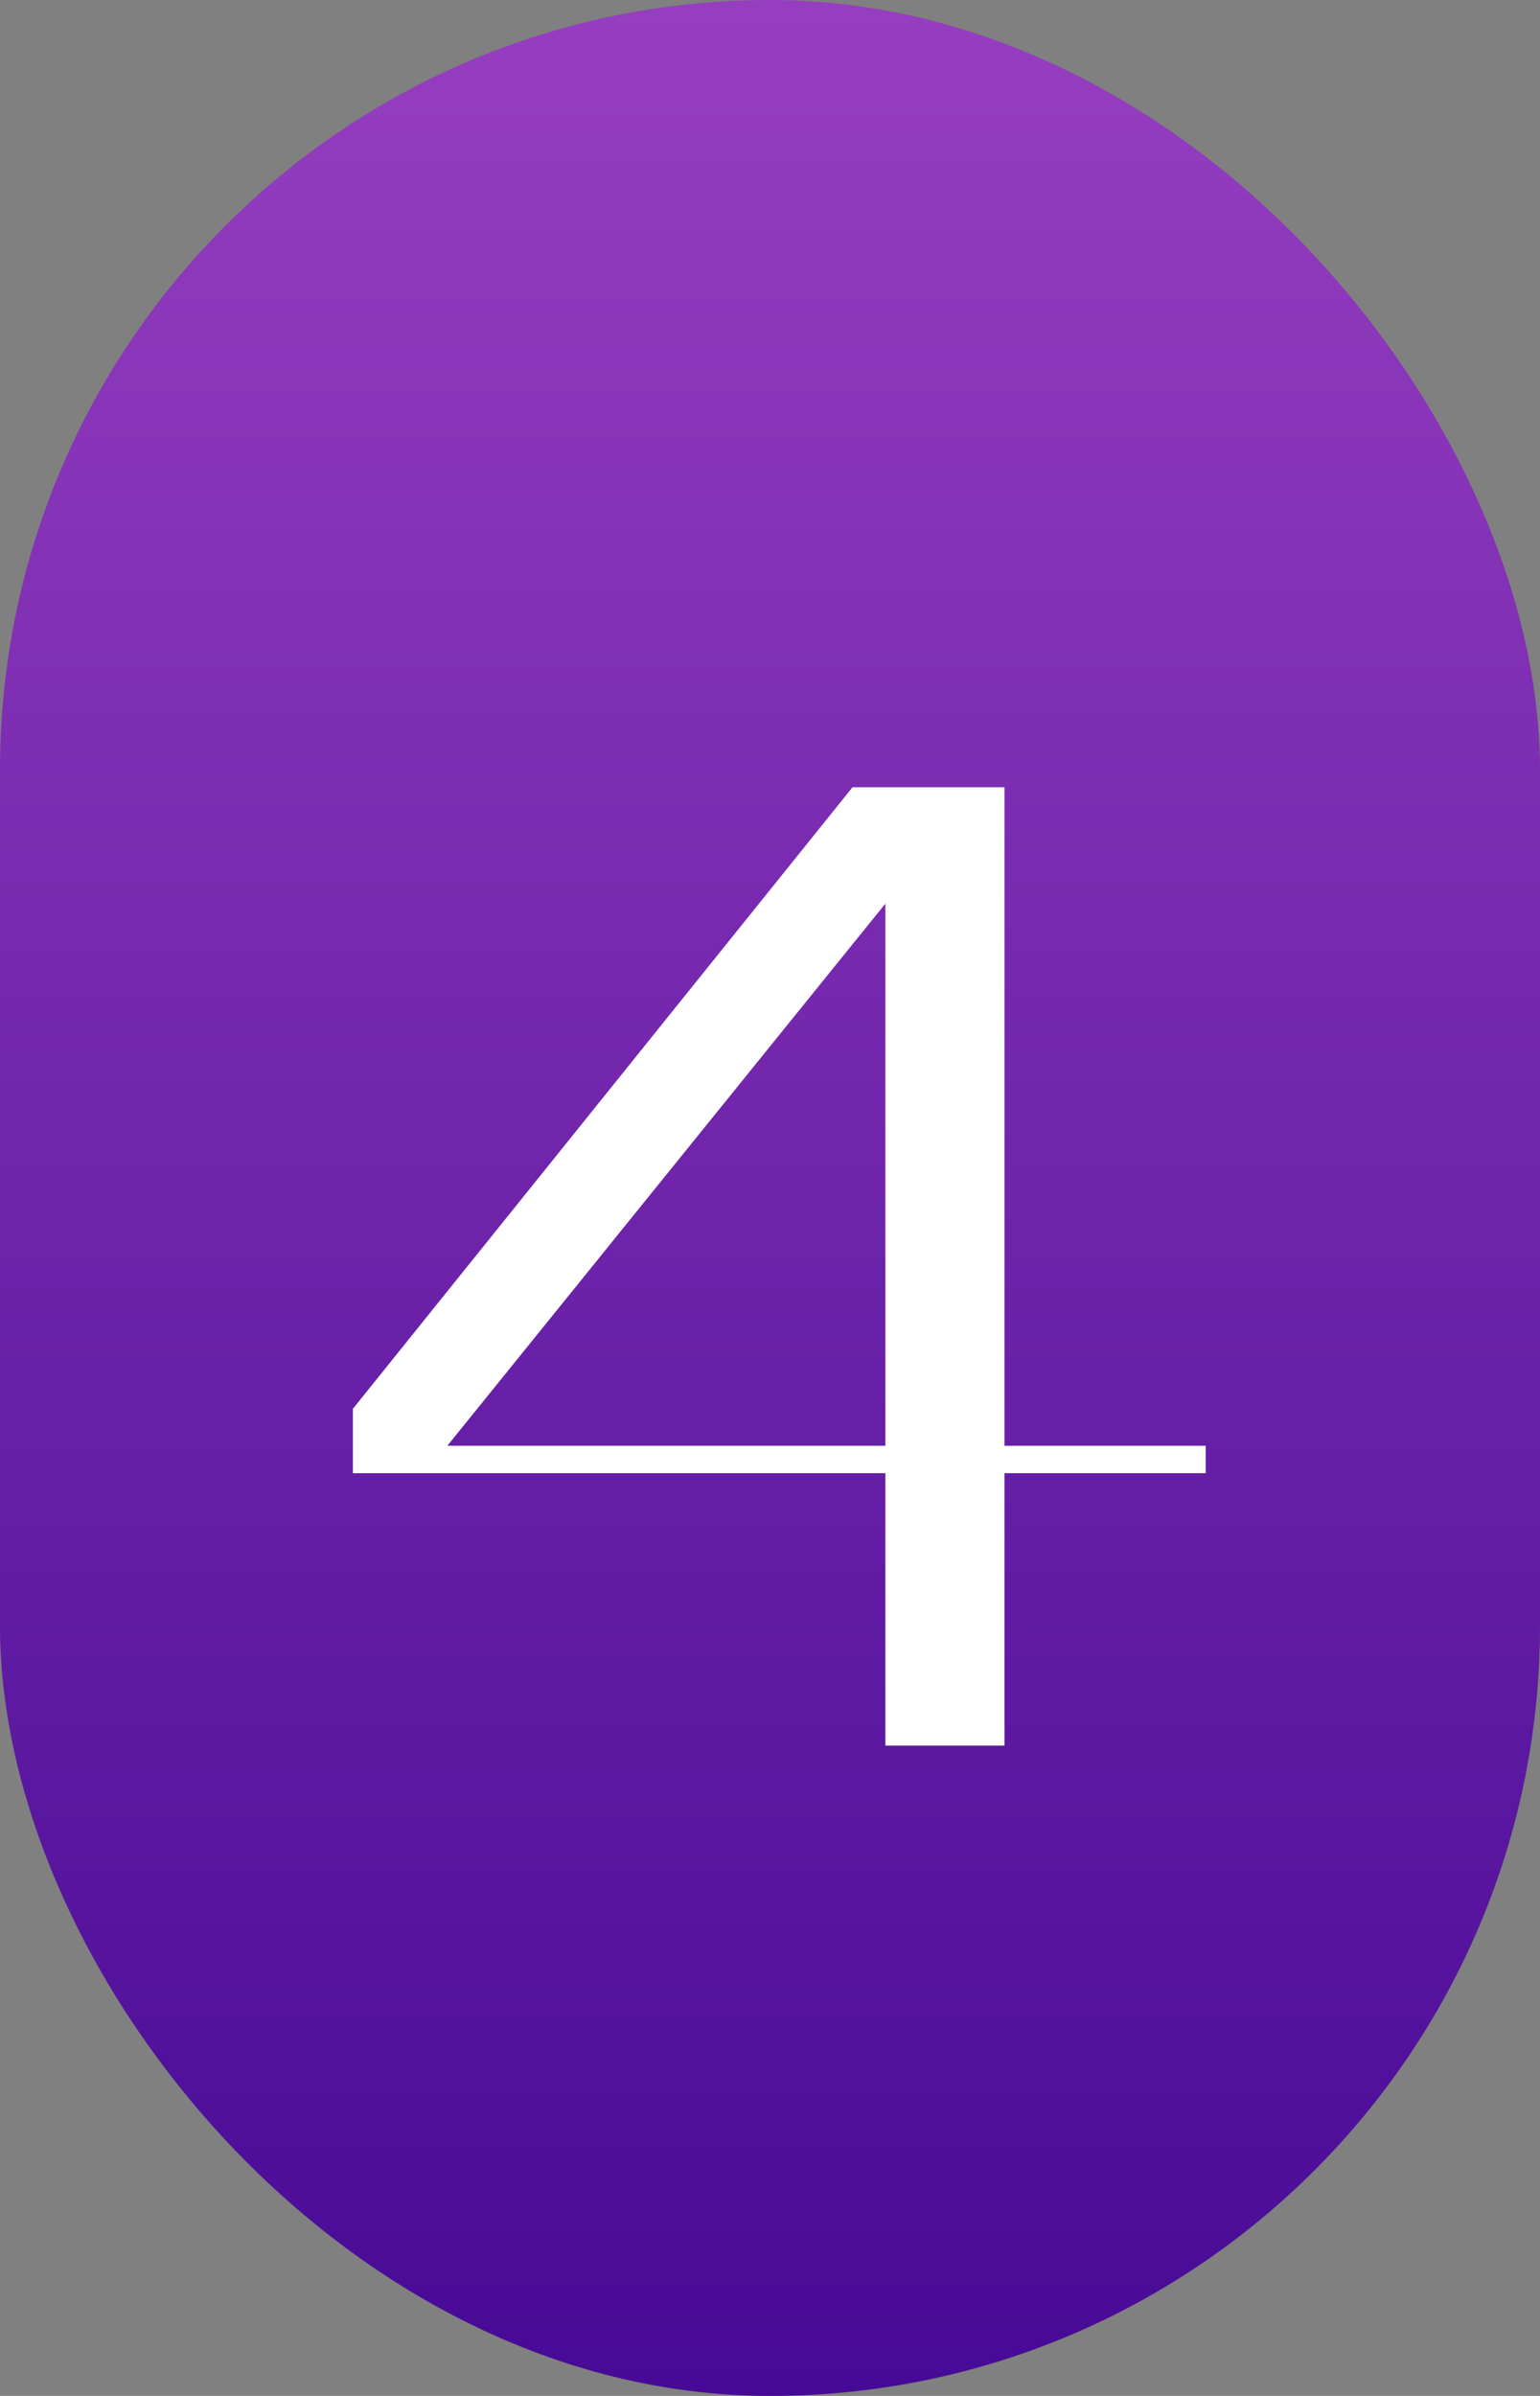
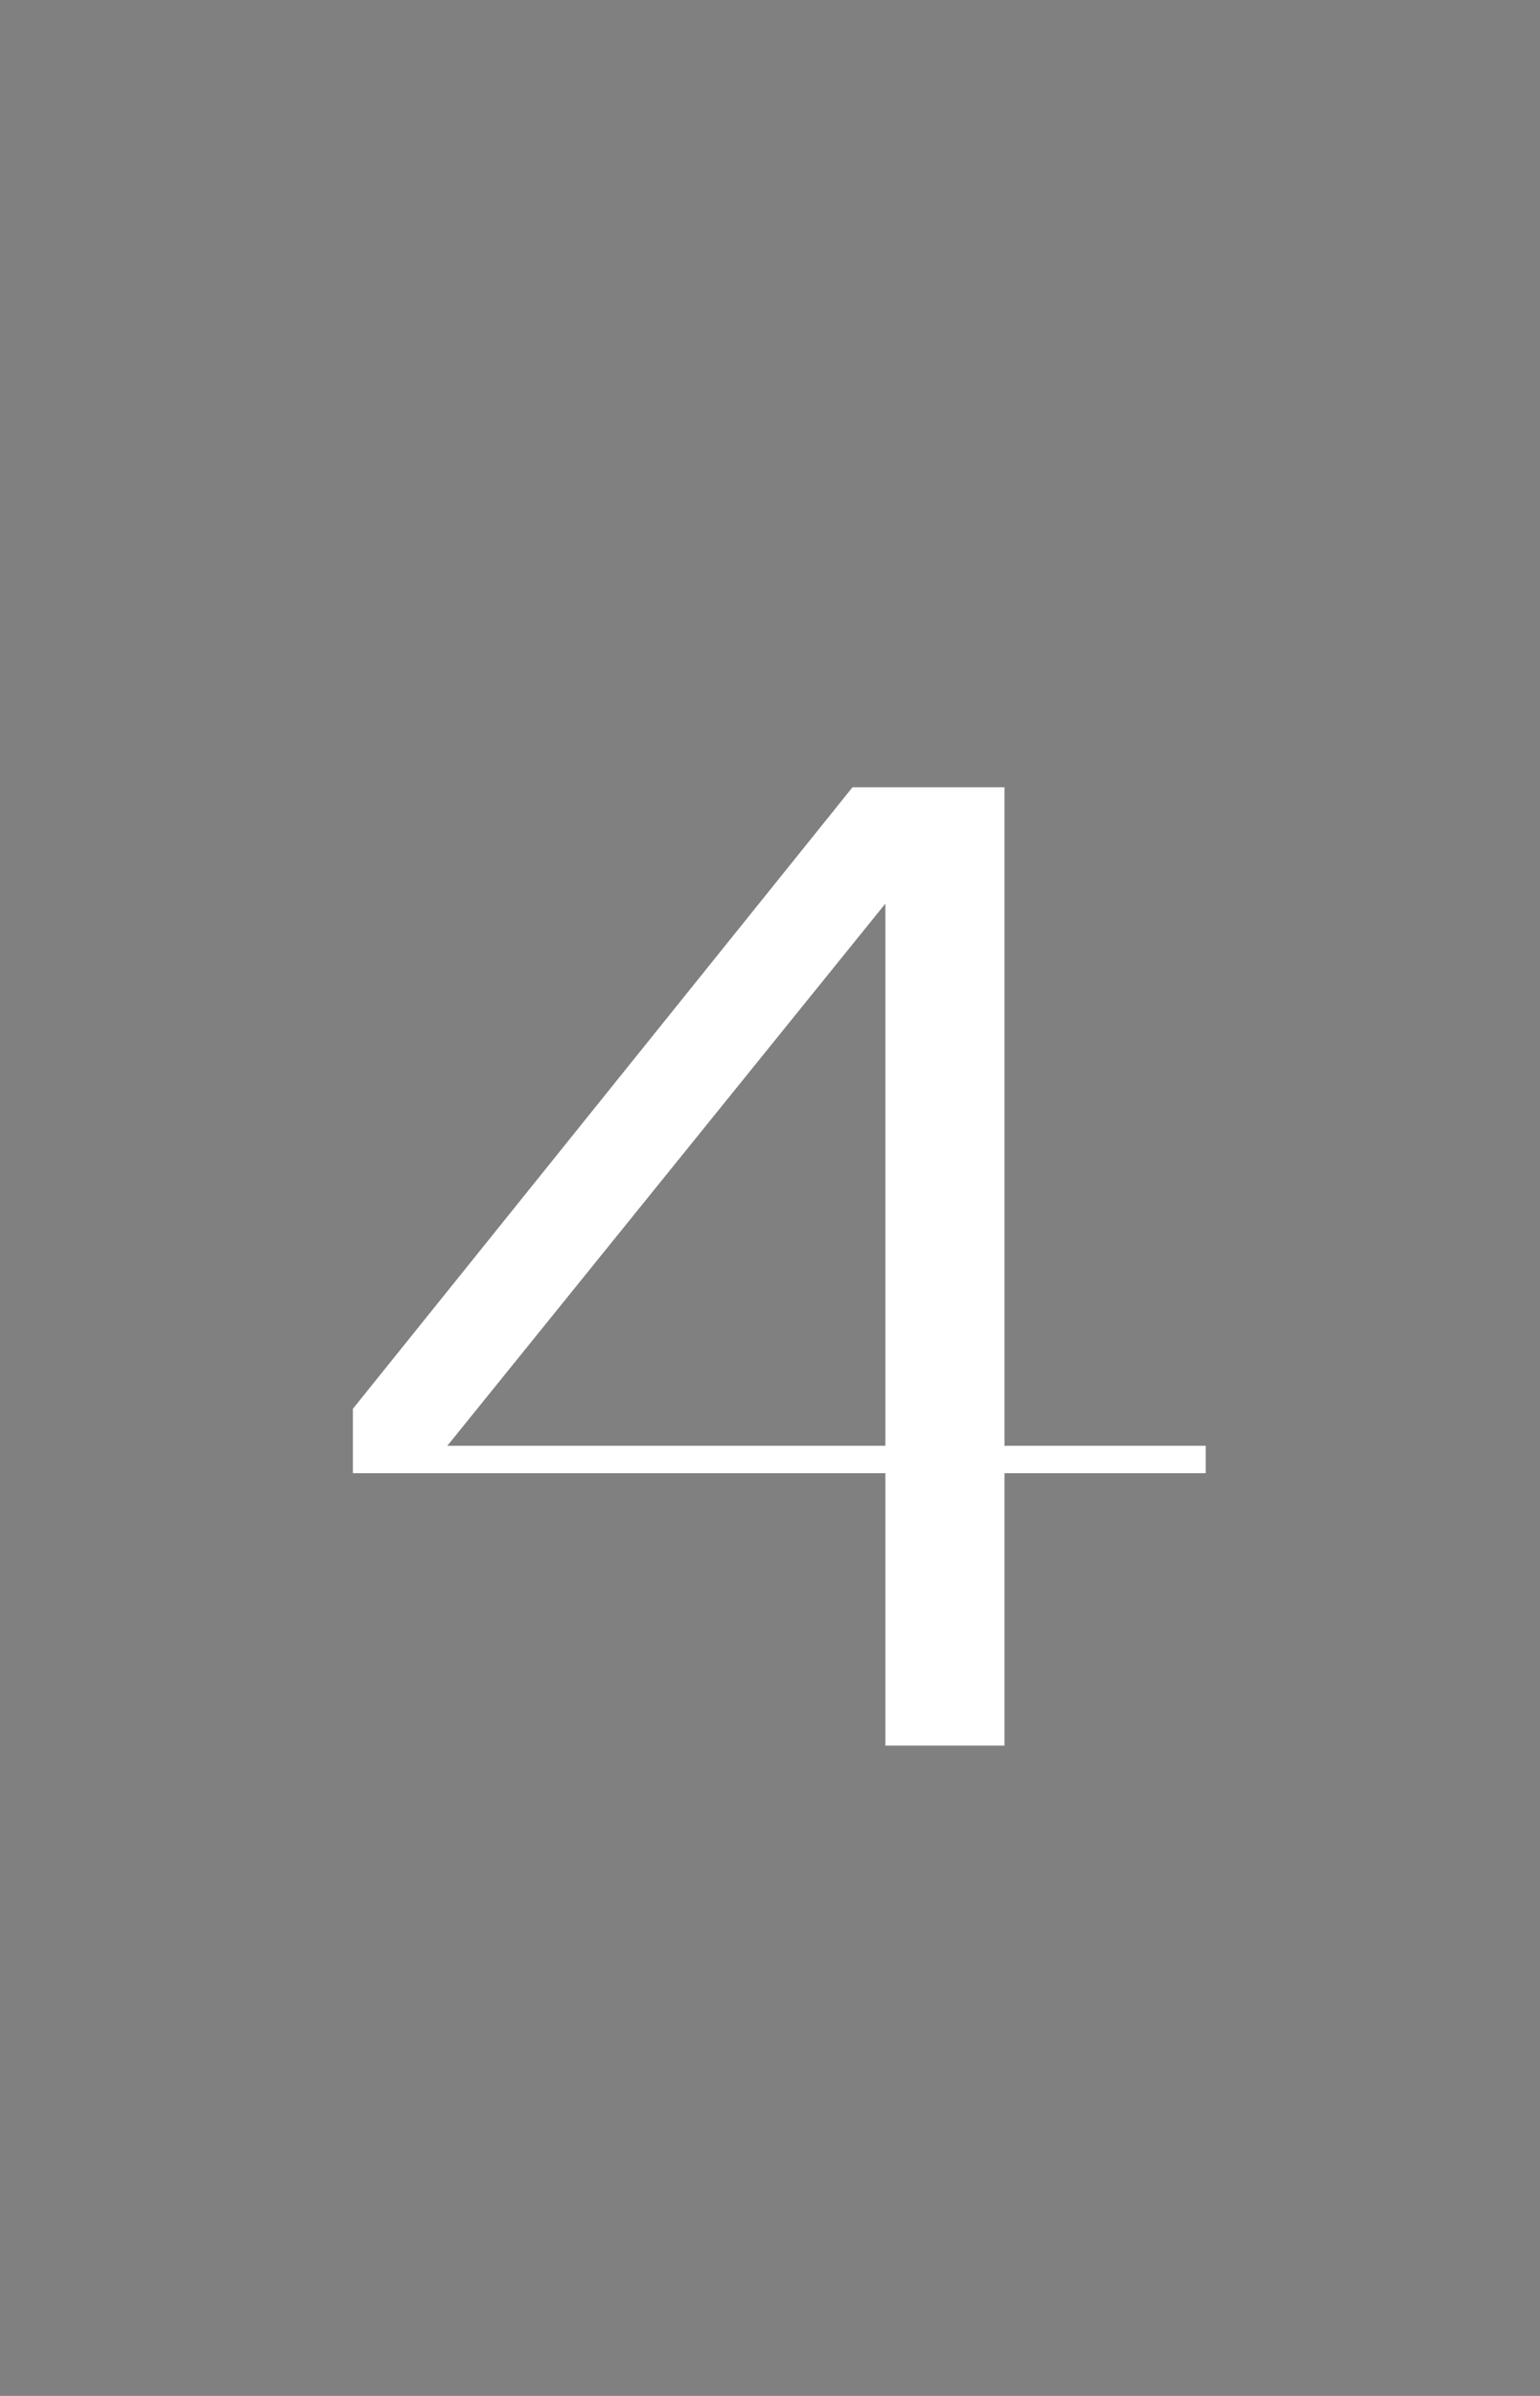
<svg xmlns="http://www.w3.org/2000/svg" width="90" height="140" viewBox="0 0 90 140" fill="none">
  <rect x="0" y="0" width="90" height="140" fill="#808080" stroke="none" />
-   <rect width="90" height="140" rx="45" fill="url(#paint0_linear_18_309)" />
  <path d="M51.743 102V86.08H20.623V82.32L49.823 46H58.703V84.48H70.463V86.08H58.703V102H51.743ZM26.143 84.48H51.743V52.8L26.143 84.48Z" fill="white" />
  <defs>
    <linearGradient id="paint0_linear_18_309" x1="45" y1="0" x2="45" y2="140" gradientUnits="userSpaceOnUse">
      <stop stop-color="#963EC0" />
      <stop offset="1" stop-color="#470A96" />
    </linearGradient>
  </defs>
</svg>